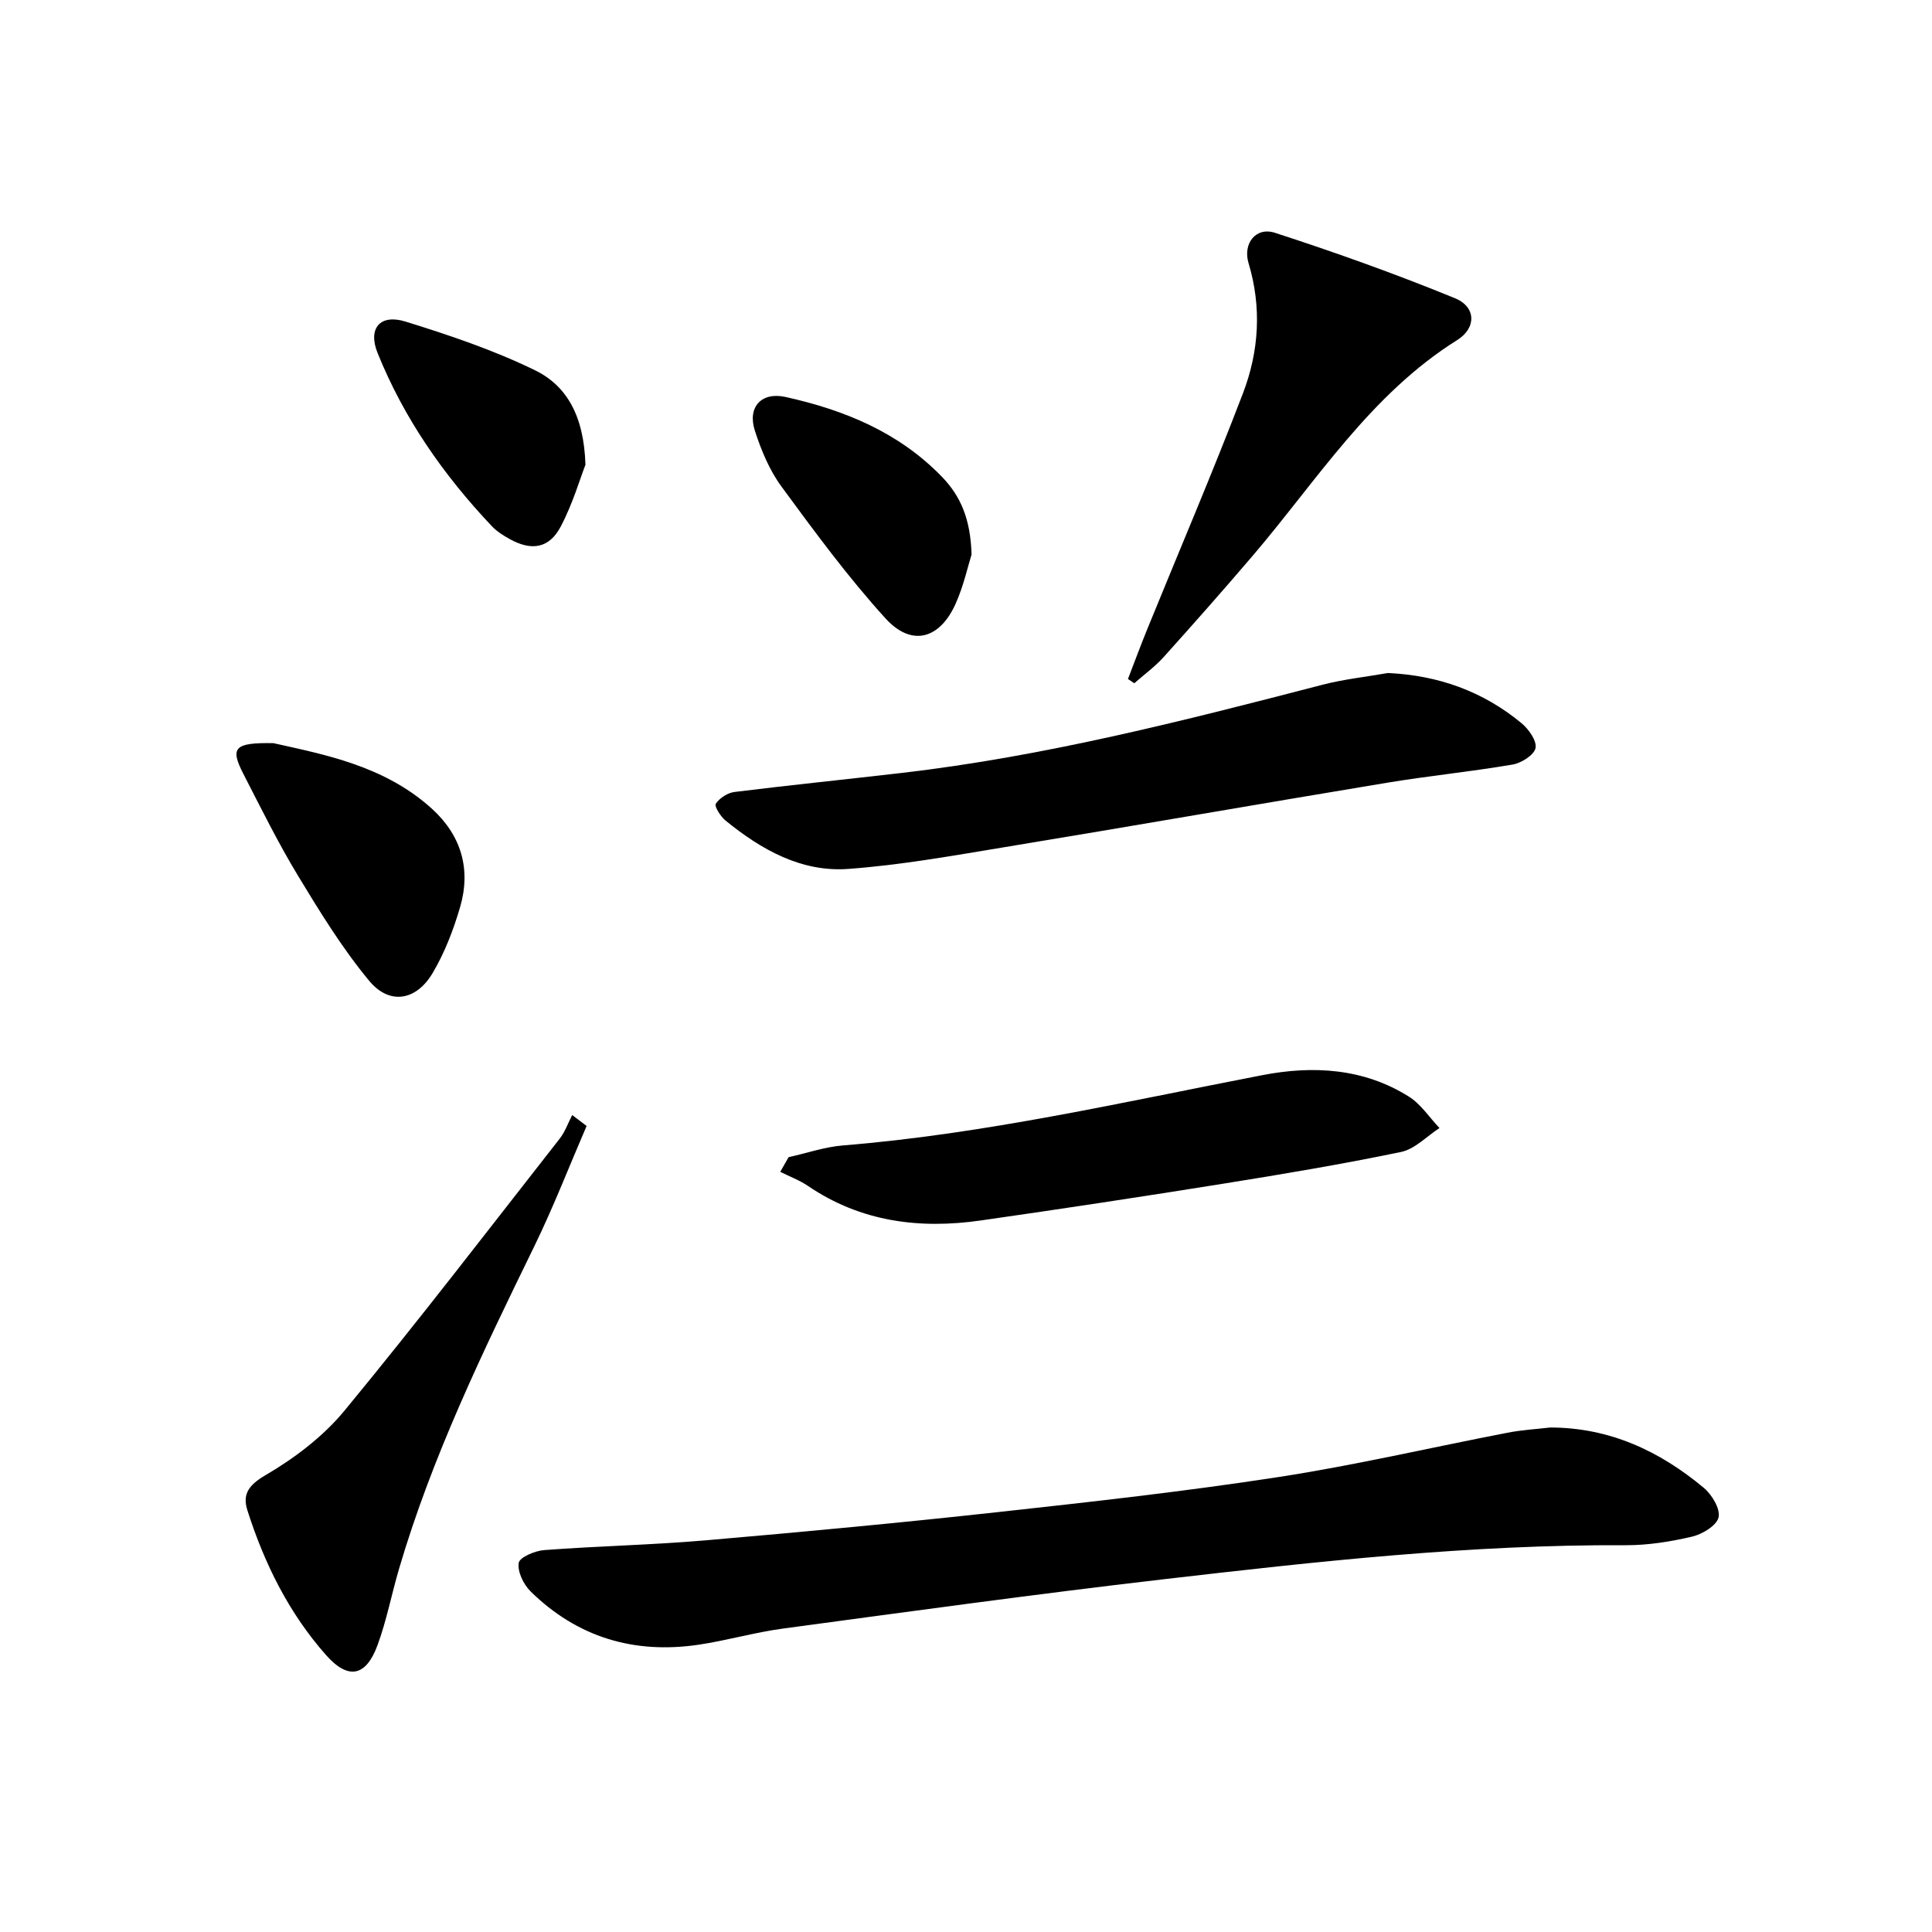
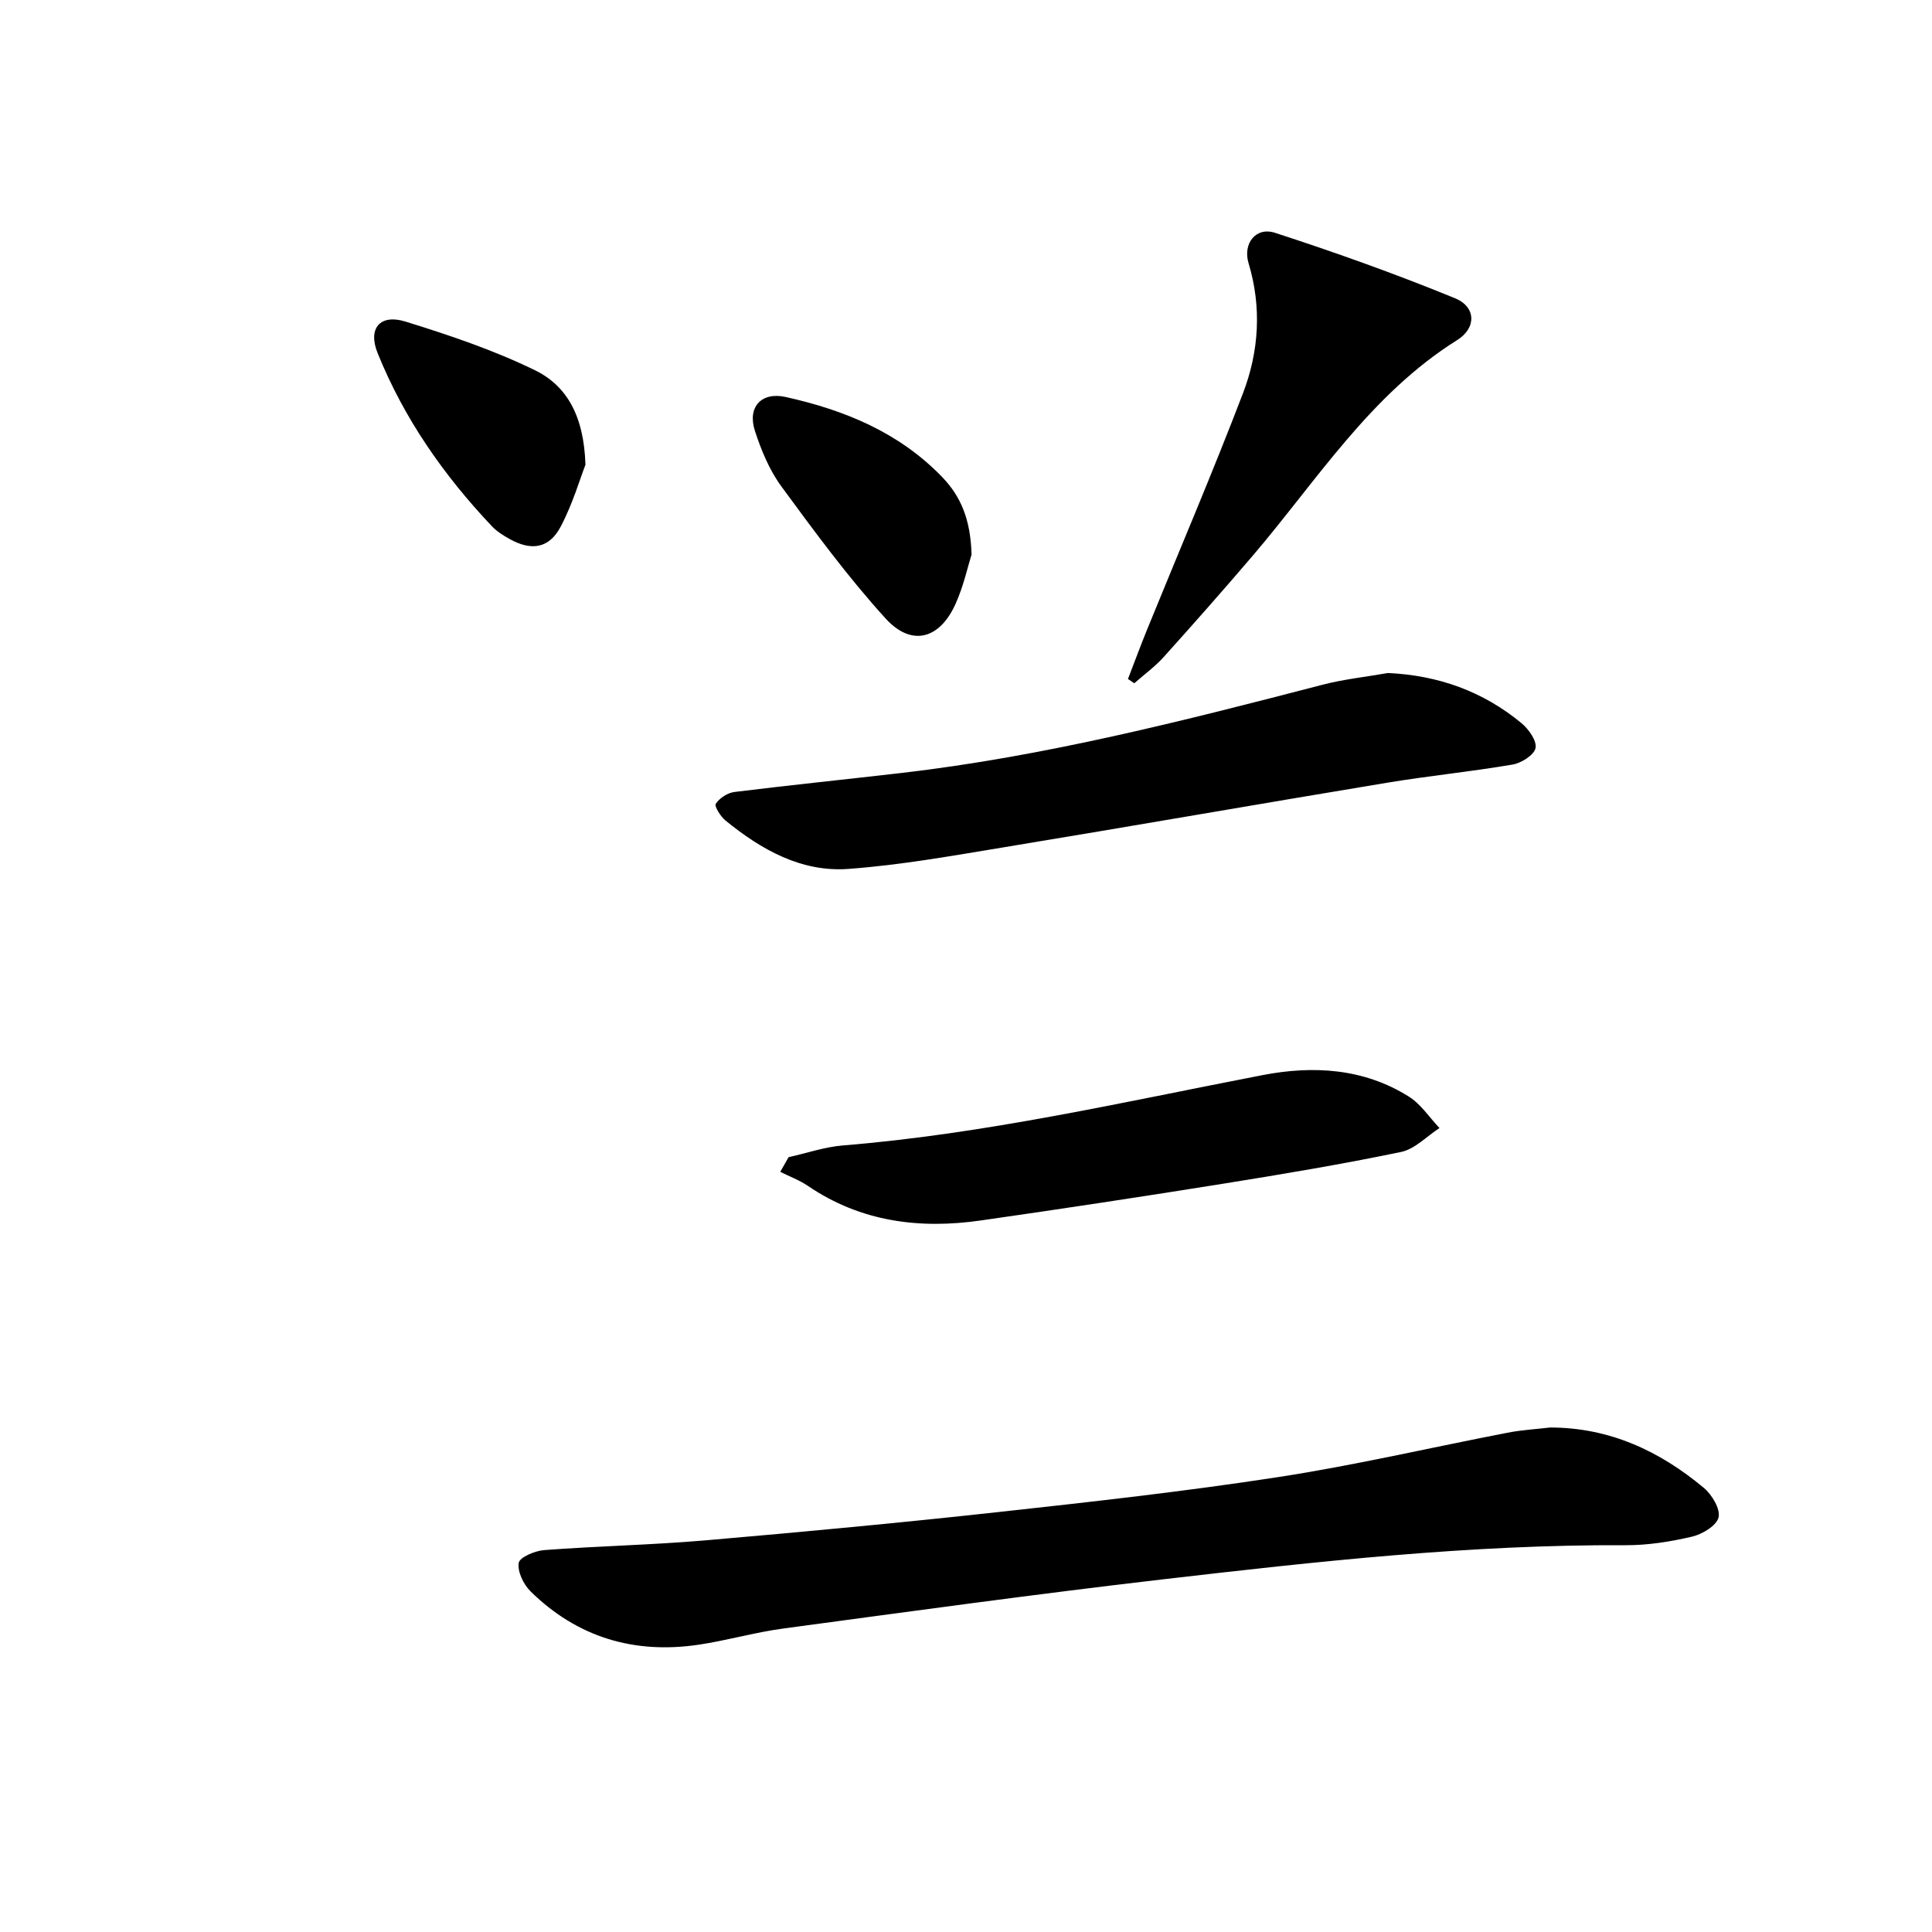
<svg xmlns="http://www.w3.org/2000/svg" enable-background="new 0 0 400 400" viewBox="0 0 400 400">
  <path d="m320.92 295.55c12.3 0 22.68 4.85 31.84 12.5 1.68 1.4 3.46 4.37 3.05 6.11-.41 1.71-3.37 3.49-5.51 3.99-4.49 1.05-9.17 1.79-13.76 1.77-32.16-.16-64.04 3.38-95.89 7.08-26.2 3.04-52.34 6.65-78.49 10.17-5.91.79-11.69 2.49-17.59 3.36-13.3 1.96-25.05-1.55-34.7-11.03-1.47-1.44-2.75-4.07-2.48-5.91.17-1.16 3.35-2.52 5.27-2.66 11.1-.84 22.24-1.06 33.32-2.01 20.18-1.74 40.35-3.63 60.48-5.84 19.46-2.13 38.93-4.3 58.27-7.28 15.87-2.44 31.56-6.12 47.34-9.16 2.9-.58 5.89-.74 8.85-1.09z" />
  <path d="m287.36 139.34c10.45.48 19.67 3.8 27.62 10.36 1.5 1.23 3.22 3.65 2.94 5.16-.27 1.43-2.92 3.12-4.74 3.43-8.66 1.48-17.42 2.34-26.08 3.78-26.51 4.39-52.98 9.02-79.5 13.39-10.62 1.75-21.26 3.66-31.97 4.44-9.72.71-18-3.98-25.39-9.99-1.04-.84-2.39-2.97-2.04-3.5.77-1.18 2.45-2.27 3.87-2.44 11.52-1.43 23.07-2.6 34.6-3.94 29.57-3.43 58.33-10.78 87.06-18.24 4.45-1.16 9.08-1.65 13.63-2.45z" />
  <path d="m163.27 239.58c3.75-.83 7.46-2.12 11.25-2.43 29.37-2.38 58.01-8.98 86.83-14.55 10.48-2.03 20.96-1.45 30.34 4.44 2.49 1.56 4.25 4.31 6.34 6.51-2.64 1.7-5.08 4.35-7.95 4.95-12.18 2.53-24.46 4.59-36.75 6.56-16.72 2.68-33.47 5.22-50.23 7.62-12.72 1.83-24.86.3-35.81-7.14-1.76-1.2-3.82-1.96-5.75-2.92.58-1.01 1.15-2.02 1.73-3.04z" />
-   <path d="m121.45 233.12c-3.58 8.29-6.85 16.74-10.8 24.85-10.63 21.79-21.21 43.58-28.06 66.93-1.54 5.24-2.56 10.67-4.45 15.77-2.39 6.46-6.06 7.17-10.64 1.99-7.7-8.69-12.78-18.97-16.28-29.97-1.05-3.29.21-5.2 3.76-7.28 6.03-3.52 11.94-8.01 16.36-13.37 15.22-18.46 29.79-37.46 44.55-56.31 1.11-1.42 1.73-3.24 2.58-4.87.99.77 1.98 1.52 2.98 2.26z" />
  <path d="m233.53 140.58c1.33-3.45 2.62-6.93 4.01-10.35 6.63-16.28 13.55-32.44 19.82-48.85 3.3-8.65 3.89-17.76 1.14-26.89-1.22-4.06 1.5-7.58 5.47-6.29 12.57 4.08 25.05 8.54 37.28 13.55 4.37 1.79 4.46 6.15.44 8.66-17.99 11.27-29 29.04-42.34 44.66-6.05 7.08-12.21 14.06-18.44 20.98-1.8 2-4.04 3.62-6.07 5.41-.44-.3-.88-.59-1.31-.88z" />
-   <path d="m56.6 153.86c10.54 2.36 23 4.67 32.81 13.57 6.09 5.52 8.14 12.53 5.85 20.37-1.38 4.72-3.2 9.47-5.7 13.68-3.41 5.74-8.94 6.64-13.14 1.57-5.55-6.7-10.18-14.24-14.71-21.72-4.12-6.8-7.65-13.96-11.29-21.04-2.81-5.46-2-6.57 6.18-6.43z" />
  <path d="m201.15 114.81c-.75 2.37-1.63 6.46-3.3 10.19-3.29 7.35-9.12 8.95-14.49 3.06-7.79-8.56-14.69-17.96-21.55-27.3-2.5-3.4-4.22-7.55-5.53-11.61-1.57-4.89 1.38-8.07 6.37-6.96 12.18 2.7 23.47 7.32 32.38 16.54 3.88 4.01 5.91 8.76 6.12 16.08z" />
  <path d="m121.21 96.22c-1.11 2.84-2.63 8.1-5.14 12.84-2.4 4.52-6.06 5.05-10.59 2.52-1.29-.72-2.61-1.55-3.62-2.61-10.01-10.57-18.24-22.36-23.69-35.9-2.05-5.08.51-8.13 5.79-6.49 9.1 2.82 18.23 5.9 26.77 10.06 6.52 3.17 10.17 9.34 10.48 19.58z" />
</svg>